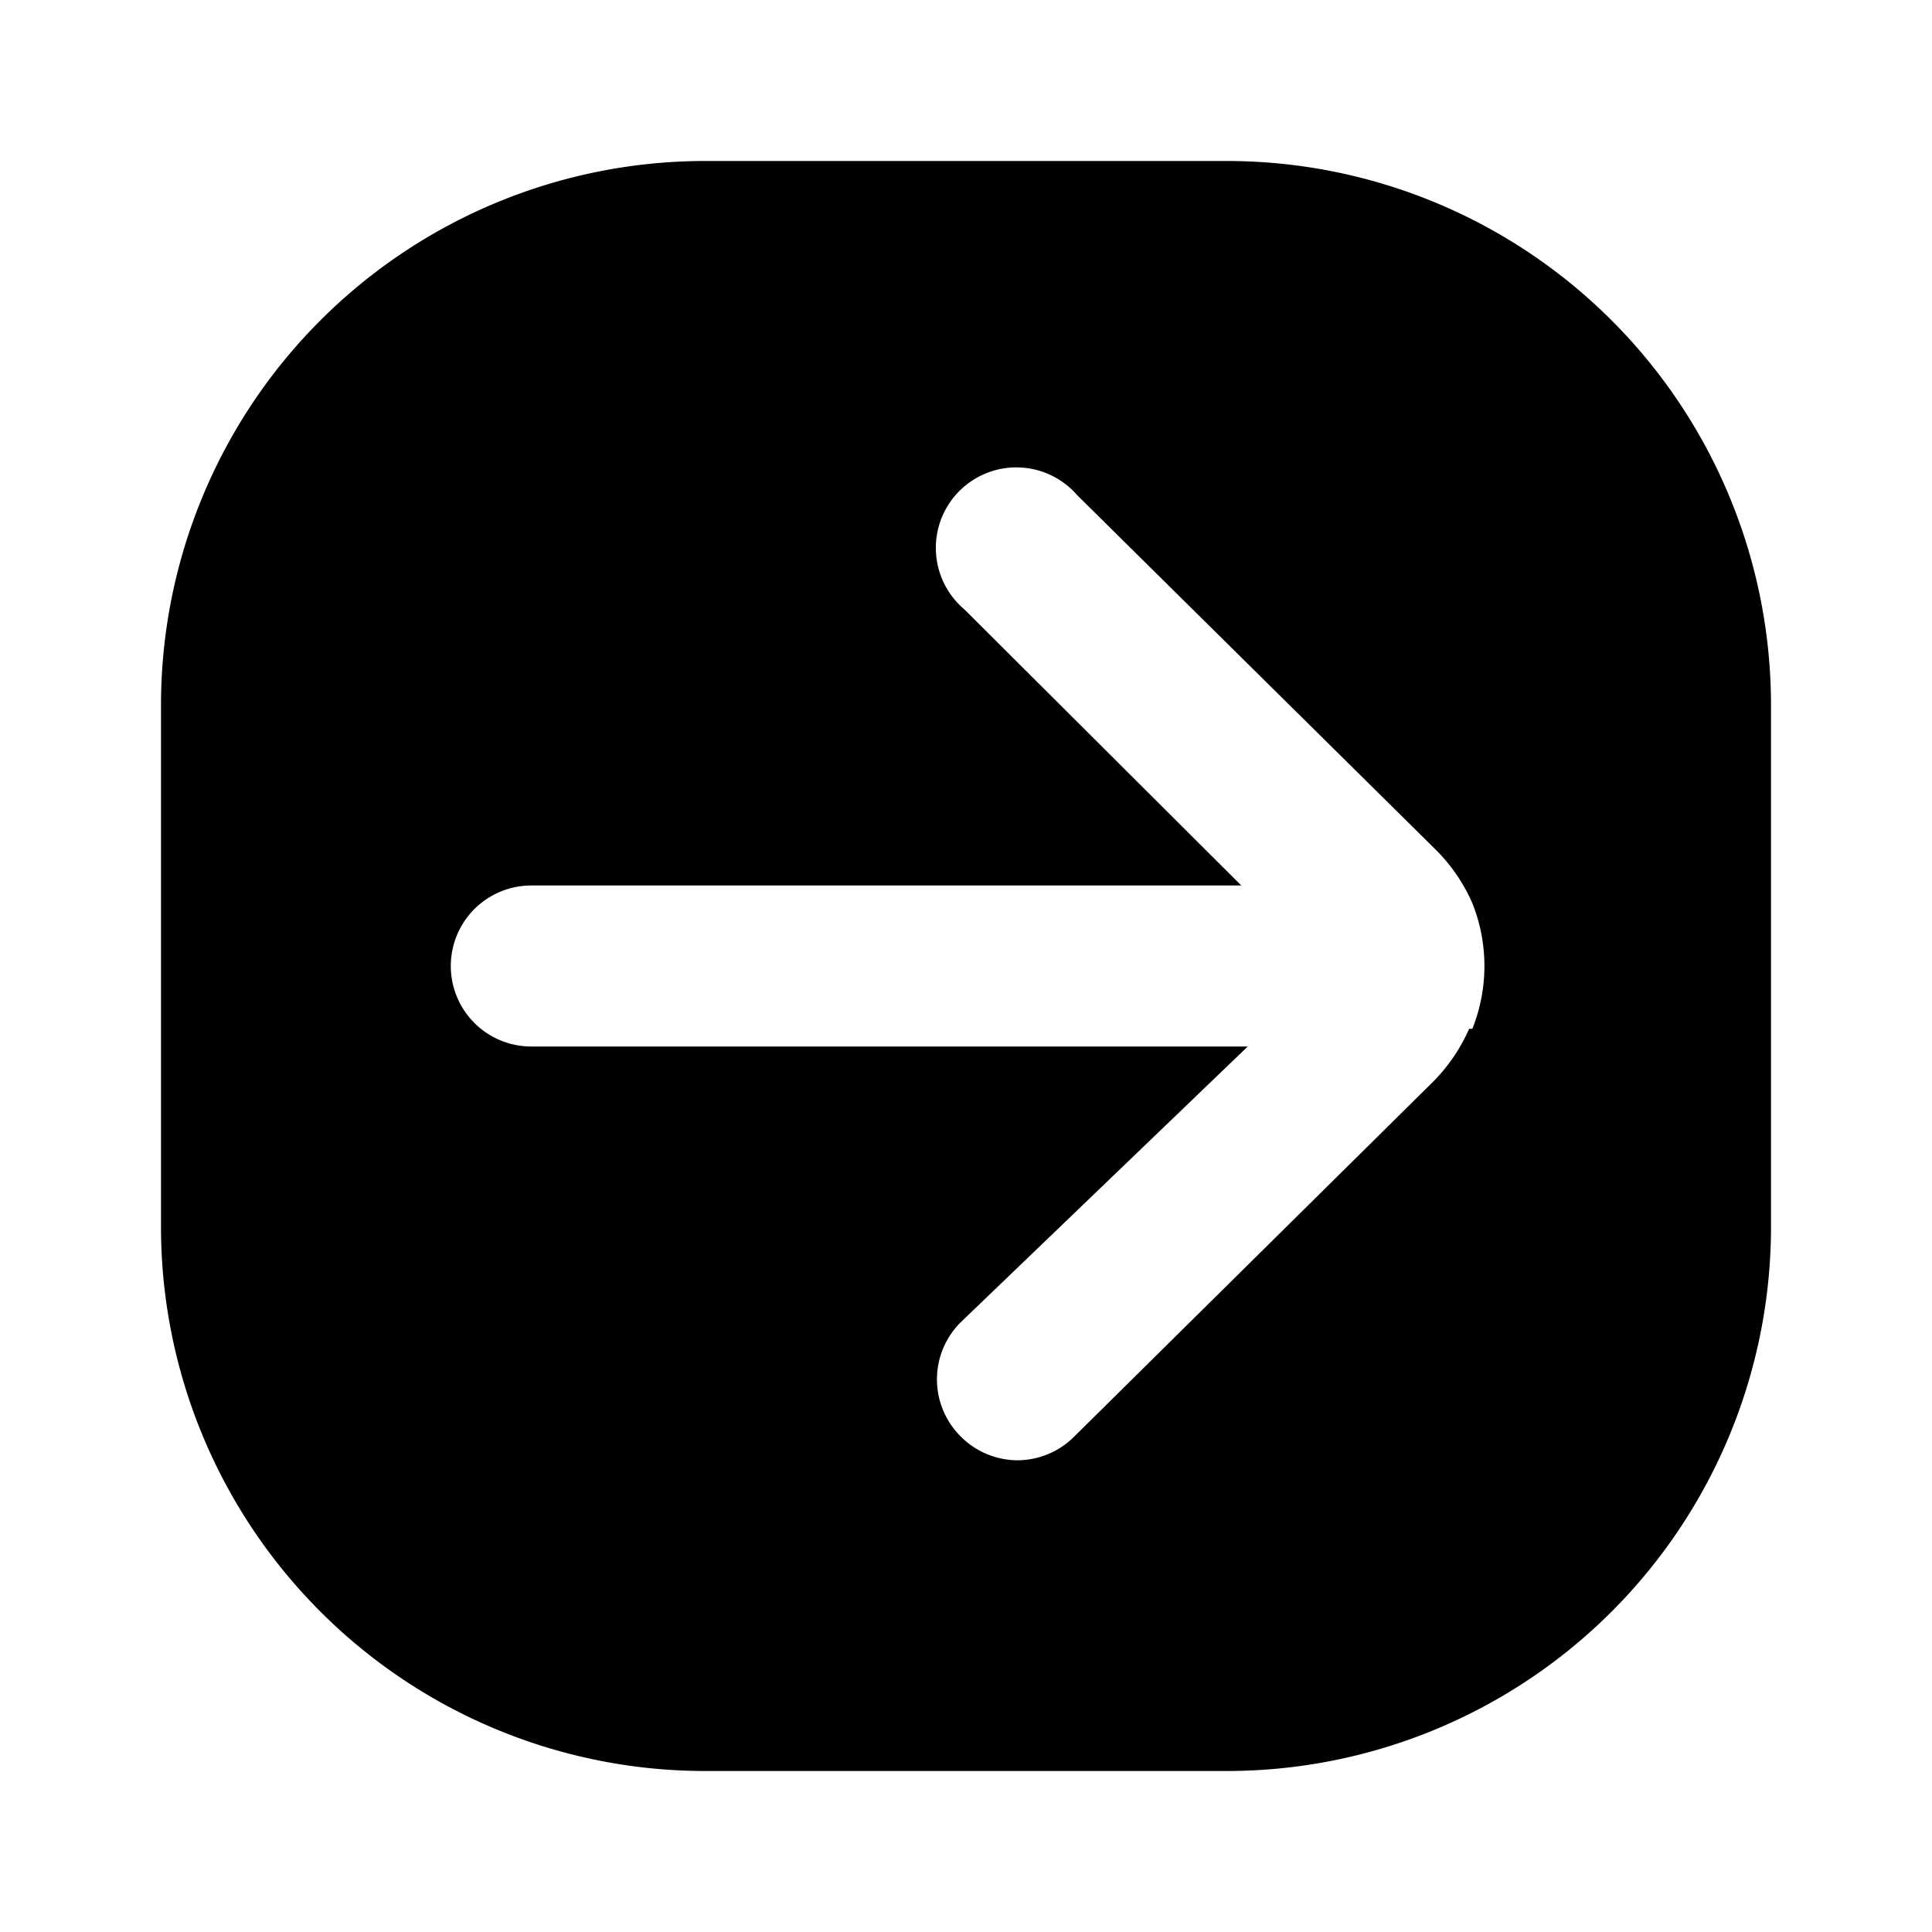
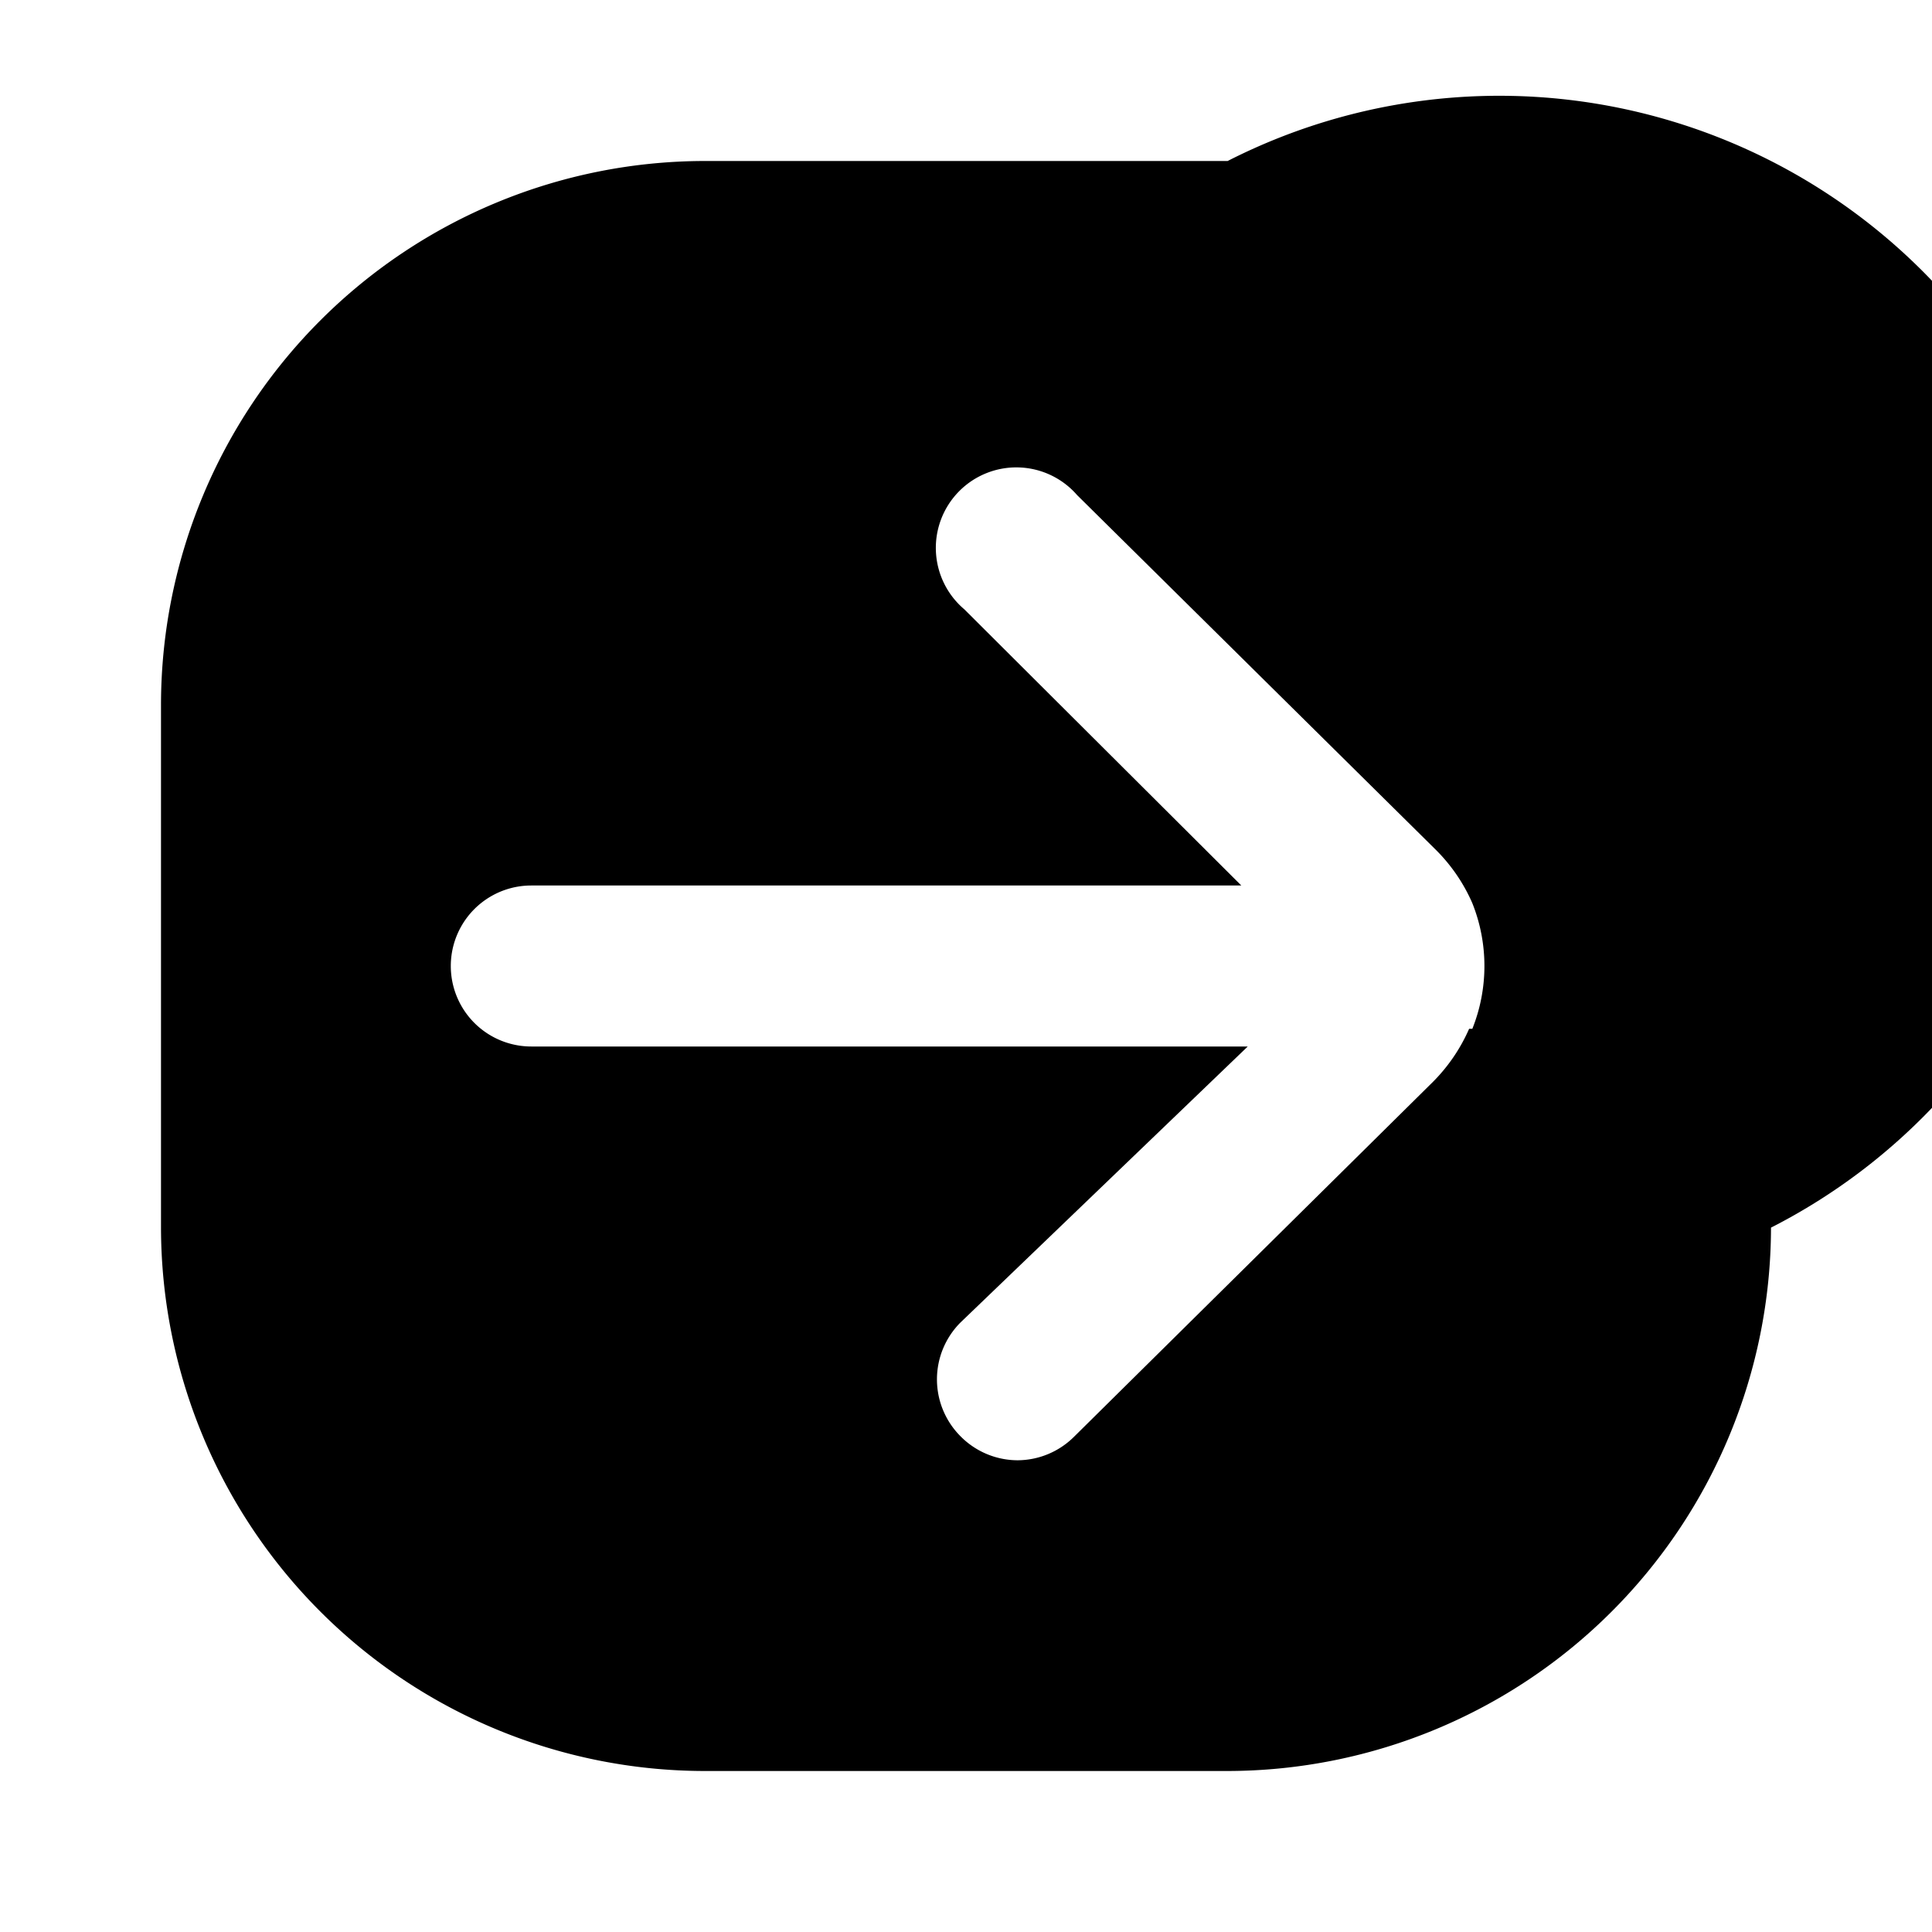
<svg xmlns="http://www.w3.org/2000/svg" width="800" height="800" viewBox="0 0 24 24">
-   <path fill="currentColor" d="M15.25 2h-6.5A6.76 6.76 0 0 0 2 8.75v6.5A6.76 6.76 0 0 0 8.75 22h6.5A6.76 6.76 0 0 0 22 15.25v-6.5A6.76 6.76 0 0 0 15.25 2m3 10.78a2.16 2.16 0 0 1-.45.66l-4.46 4.41a1 1 0 0 1-.7.29a1 1 0 0 1-.71-.3a1 1 0 0 1 0-1.41L15.5 13H6.6a1 1 0 0 1 0-2h8.82l-3.44-3.43a1 1 0 1 1 1.4-1.42l4.46 4.41c.19.19.343.414.45.66c.2.5.2 1.06 0 1.56z" />
+   <path fill="currentColor" d="M15.25 2h-6.5A6.76 6.76 0 0 0 2 8.75v6.5A6.76 6.76 0 0 0 8.75 22h6.5A6.76 6.76 0 0 0 22 15.25A6.76 6.76 0 0 0 15.25 2m3 10.78a2.16 2.16 0 0 1-.45.66l-4.46 4.41a1 1 0 0 1-.7.29a1 1 0 0 1-.71-.3a1 1 0 0 1 0-1.41L15.5 13H6.6a1 1 0 0 1 0-2h8.82l-3.44-3.43a1 1 0 1 1 1.4-1.42l4.46 4.41c.19.19.343.414.45.66c.2.5.2 1.06 0 1.56z" />
</svg>